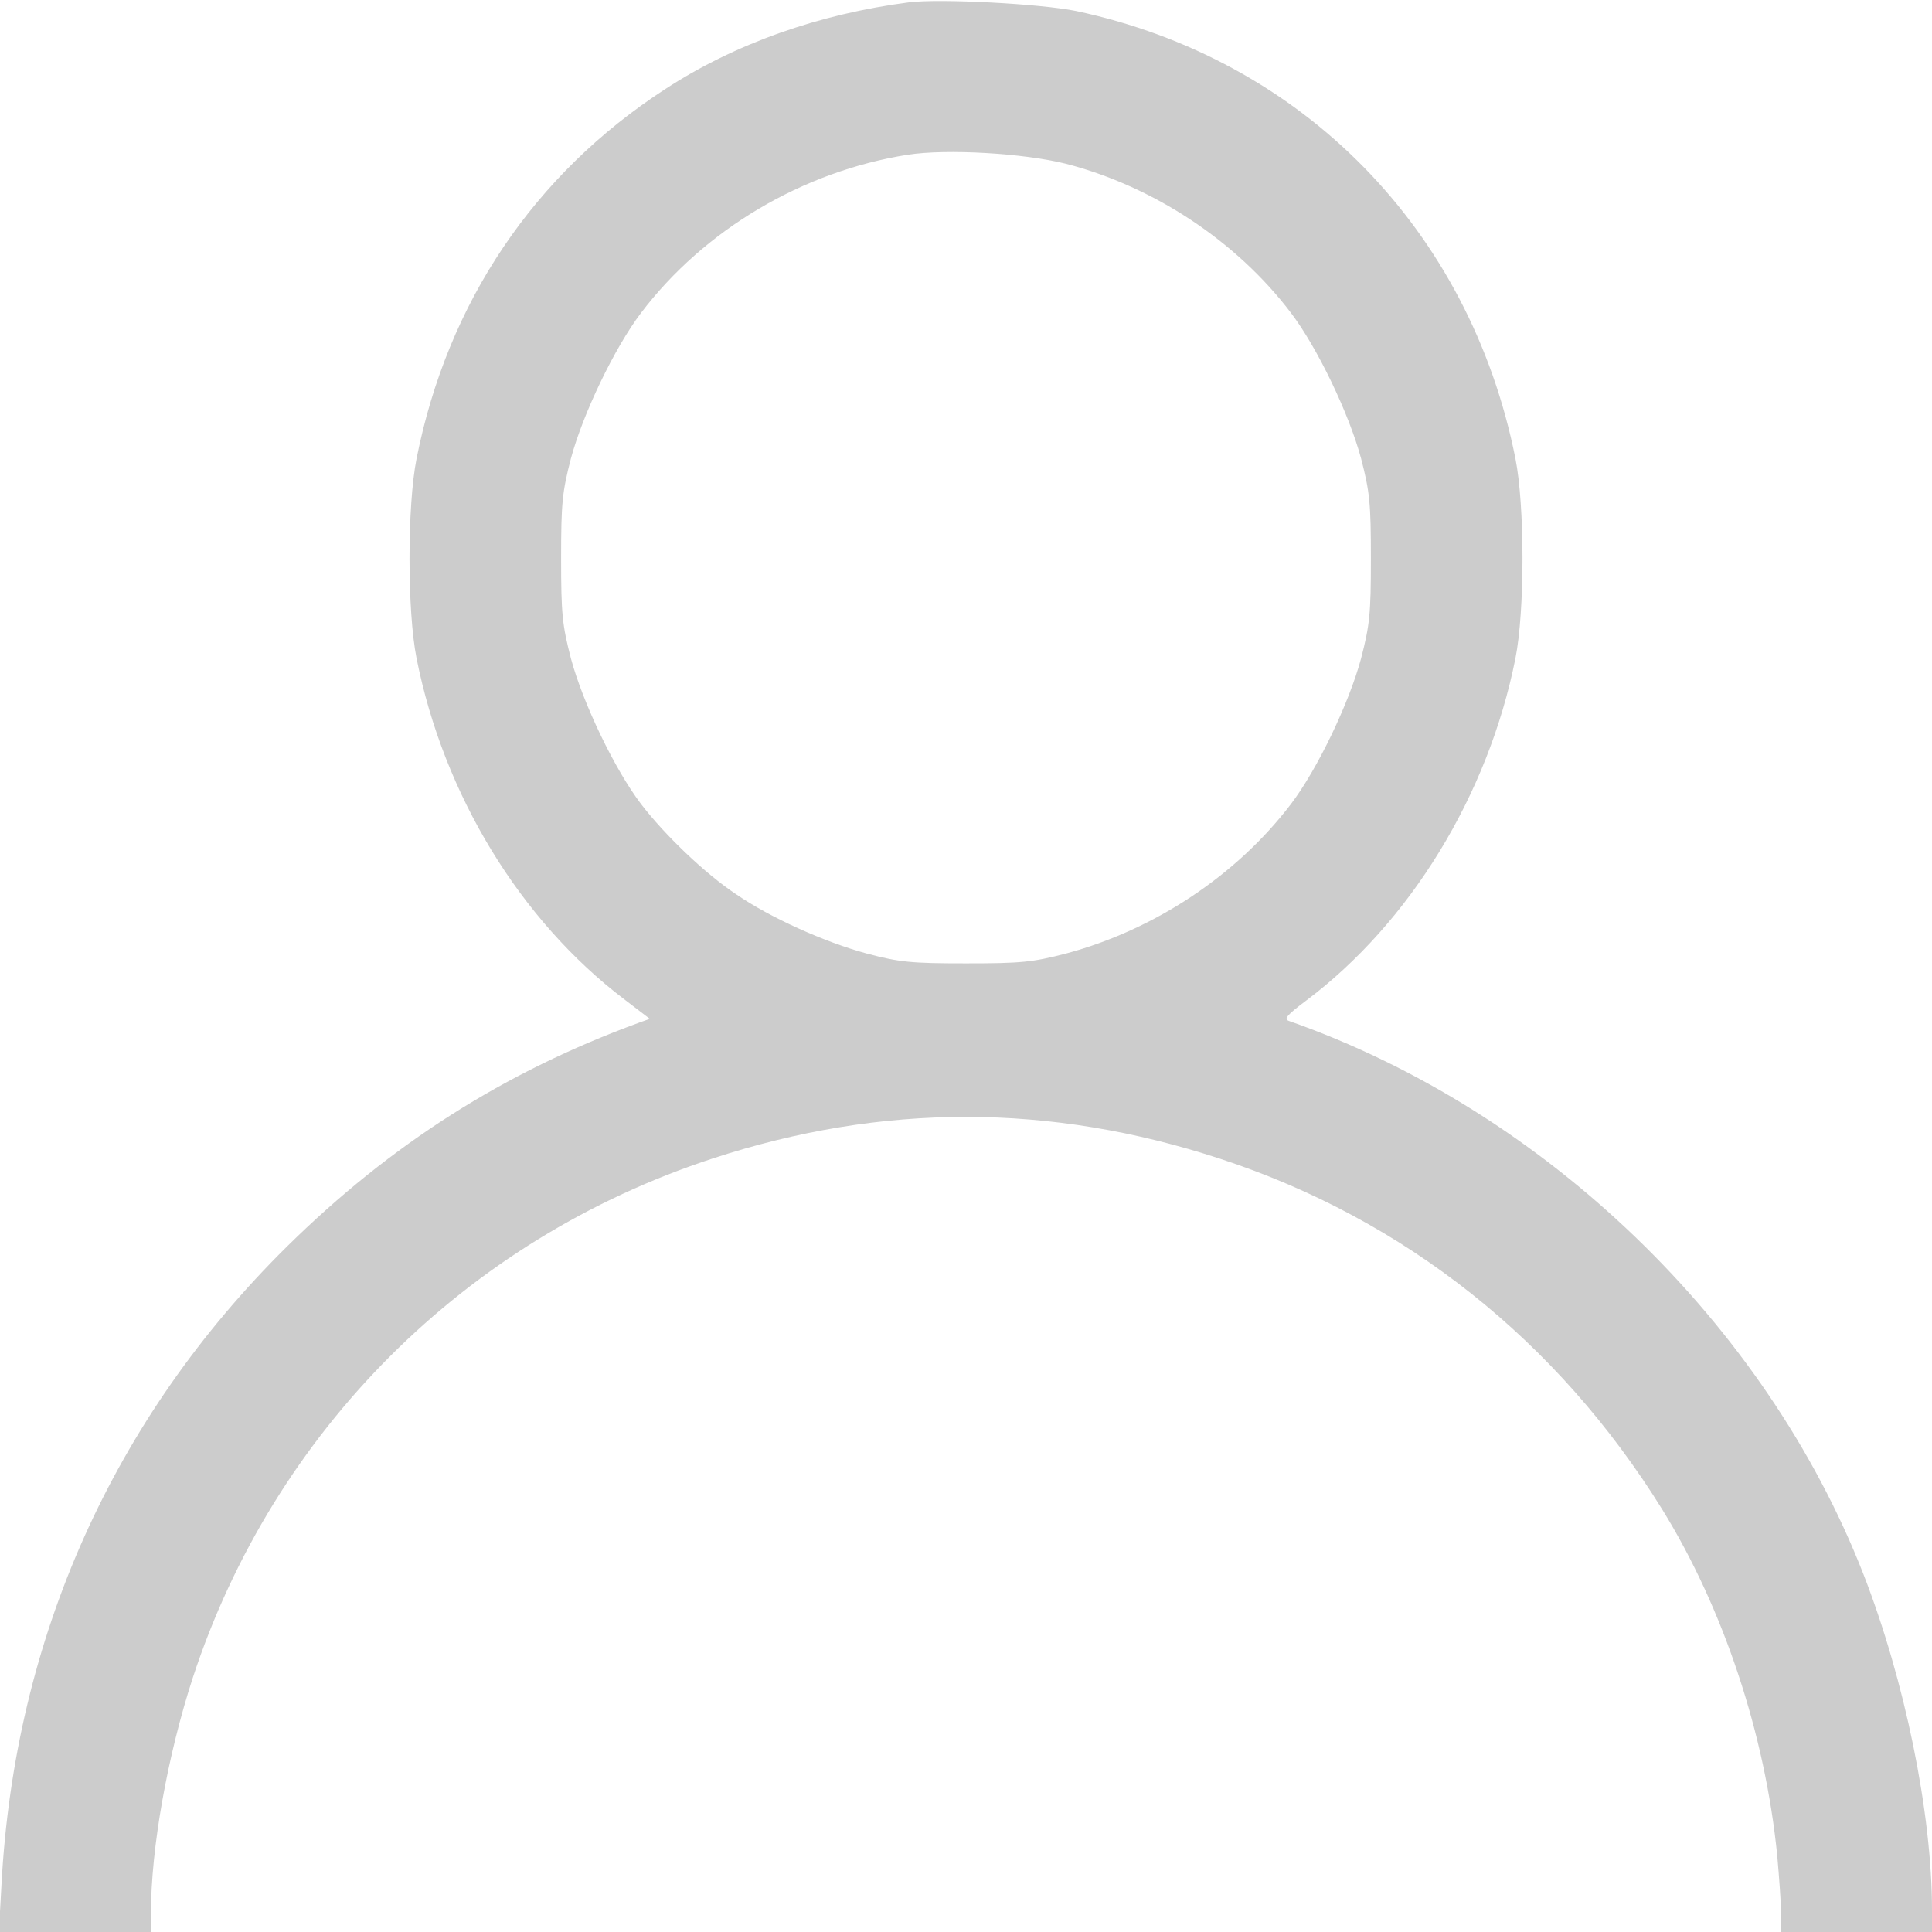
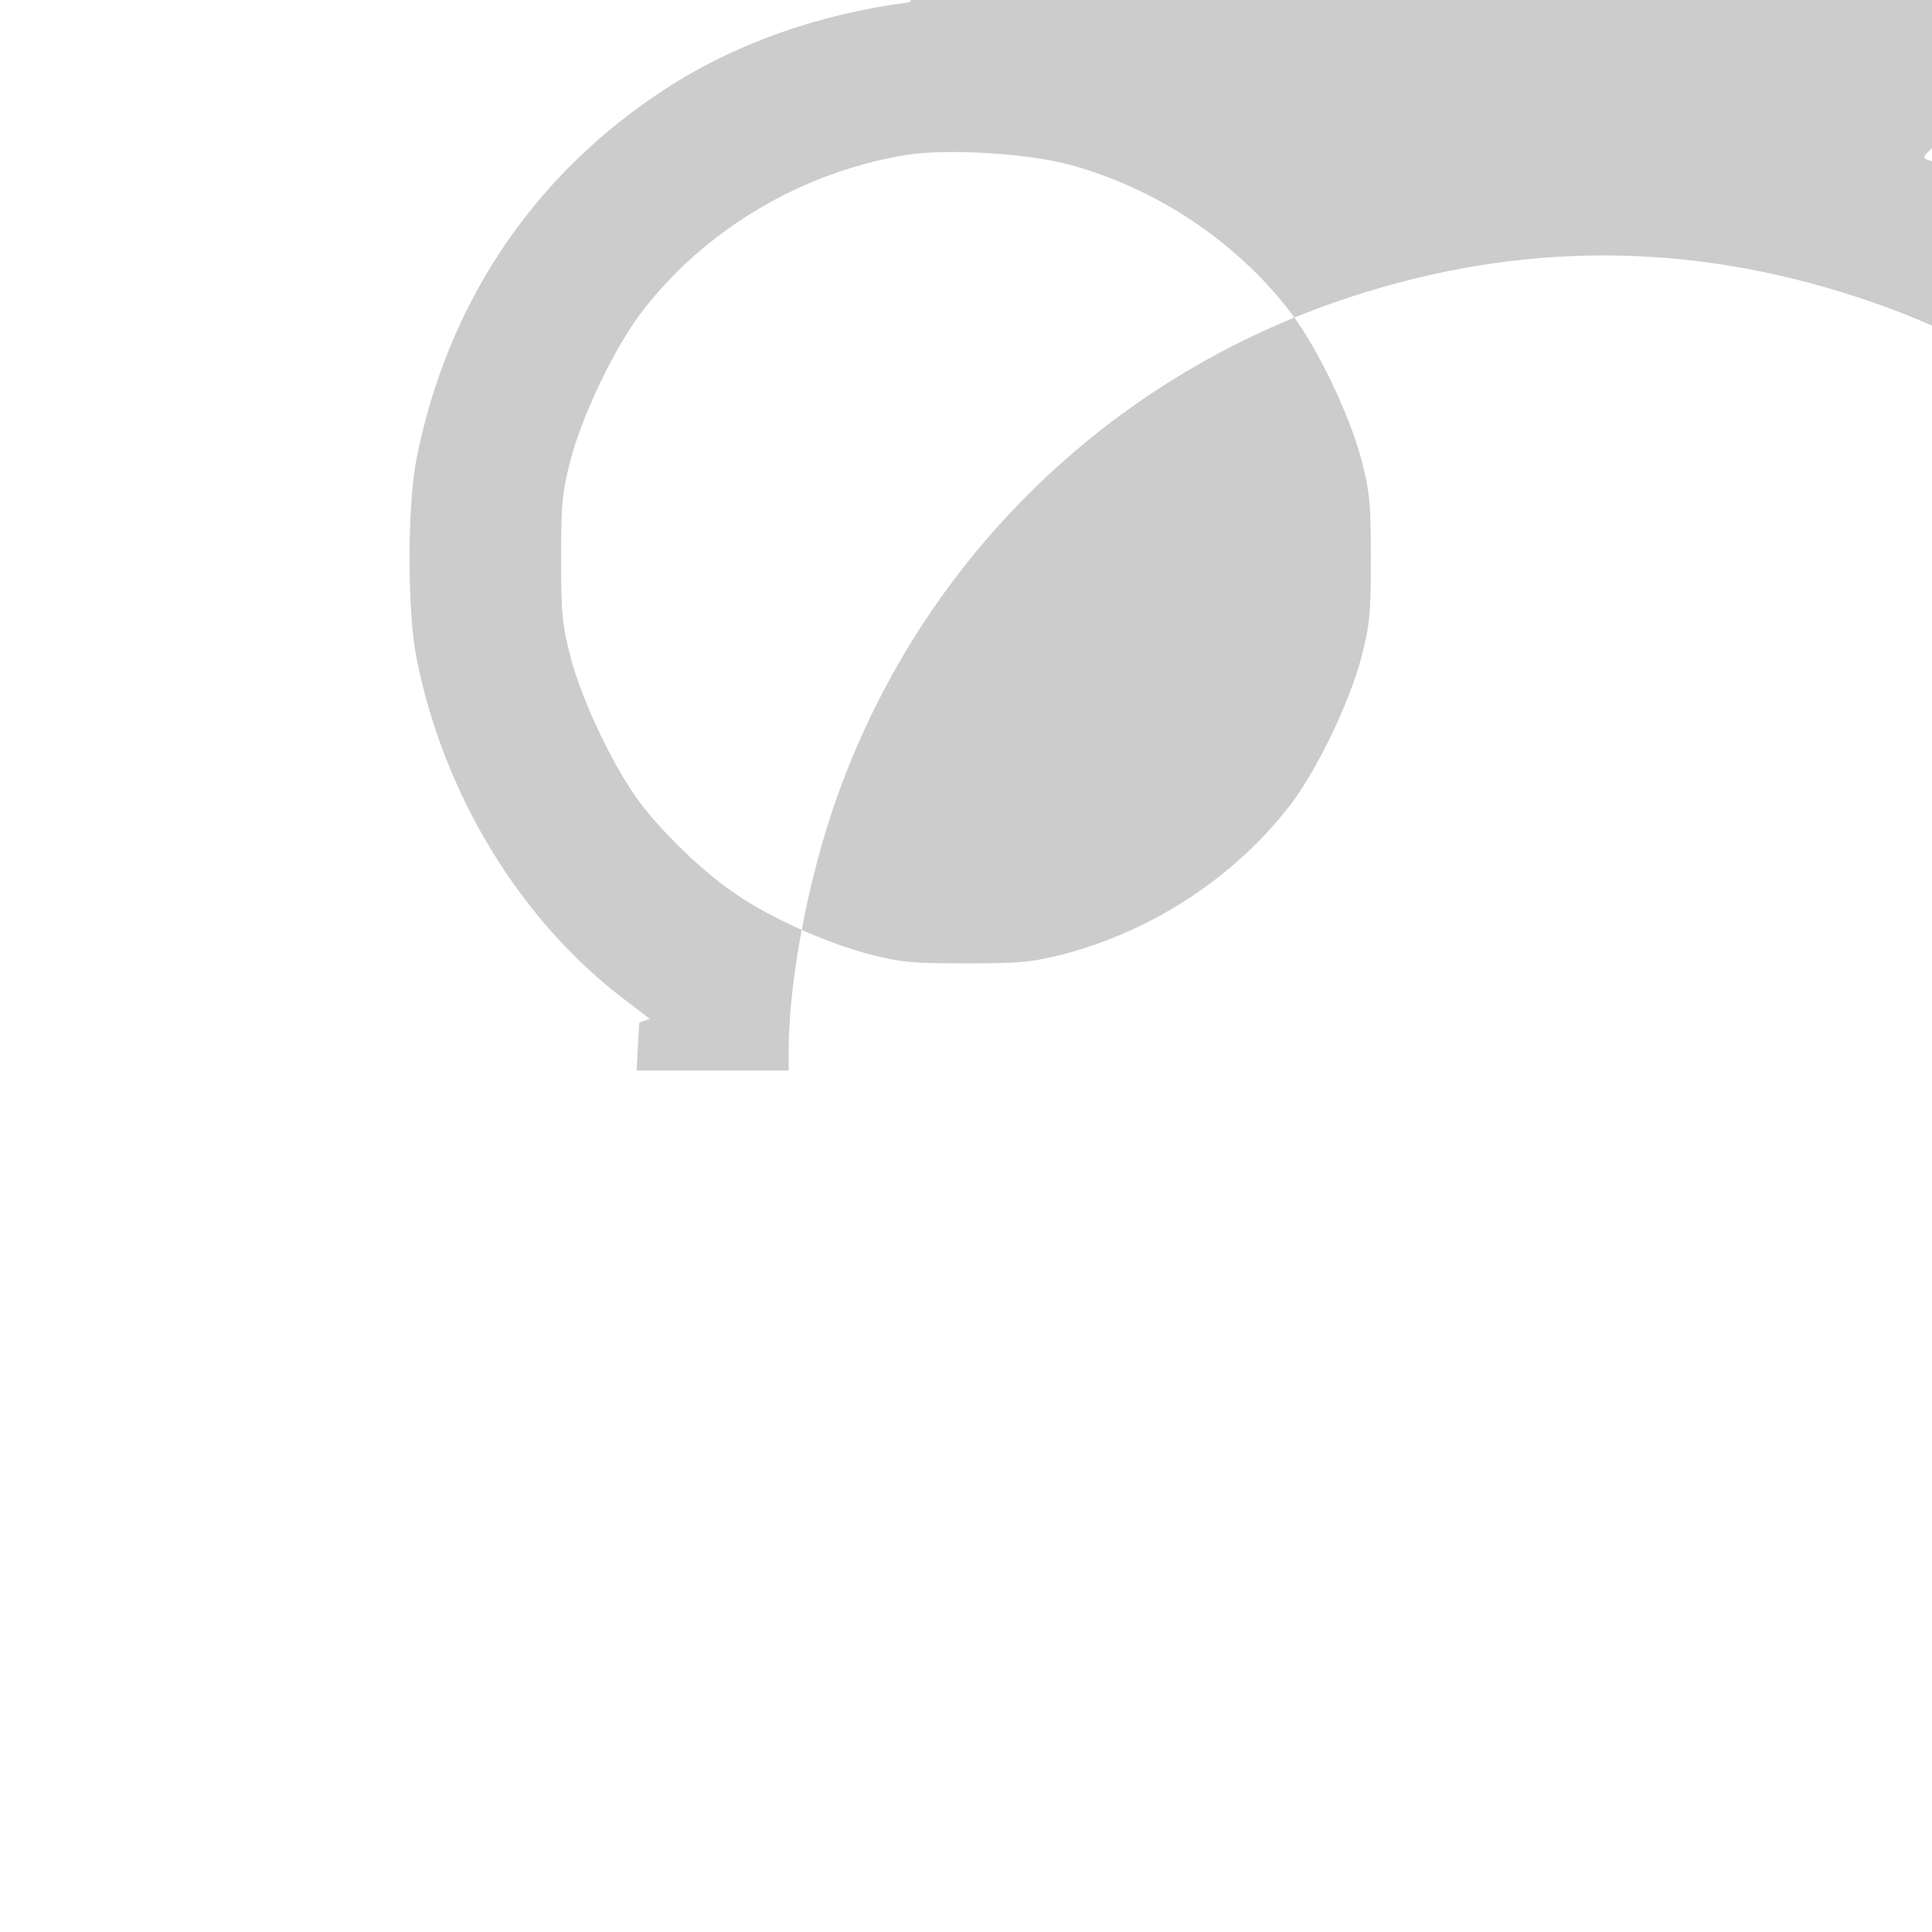
<svg xmlns="http://www.w3.org/2000/svg" version="1.0" width="512pt" height="512pt" viewBox="0 0 512 512" preserveAspectRatio="xMidYMid meet">
  <g transform="translate(0,512) scale(0.1,-0.1)" fill="#ccc" stroke="none">
-     <path d="M2410 5114 c-240 -31 -463 -110 -647 -230 -348 -226 -577 -566 -659 -979 -25 -125 -25 -405 0 -530 72 -362 275 -694 550 -903 l68 -52 -28 -10 c-358 -131 -658 -322 -933 -593 -461 -455 -722 -1038 -757 -1690 l-7 -127 201 0 202 0 0 49 c0 174 44 419 111 625 214 653 723 1162 1378 1376 449 147 894 147 1345 -1 488 -160 893 -481 1171 -929 162 -262 273 -595 305 -919 5 -57 10 -125 10 -152 l0 -49 200 0 200 0 0 58 c0 257 -72 609 -182 891 -260 665 -844 1227 -1521 1465 -16 5 -8 15 44 54 276 207 483 546 555 907 25 125 25 405 0 530 -121 607 -565 1059 -1165 1186 -94 19 -358 33 -441 23z m415 -428 c232 -60 452 -205 596 -395 70 -92 154 -267 186 -386 23 -89 26 -118 26 -265 0 -147 -3 -176 -26 -265 -32 -119 -116 -294 -186 -386 -144 -189 -361 -333 -596 -396 -89 -23 -118 -26 -265 -26 -146 0 -176 3 -263 26 -111 30 -256 95 -346 157 -83 55 -190 158 -252 239 -70 92 -154 267 -186 386 -23 89 -26 118 -26 265 0 147 3 176 26 265 32 119 116 294 186 386 167 220 428 375 707 419 104 16 307 4 419 -24z" />
+     <path d="M2410 5114 c-240 -31 -463 -110 -647 -230 -348 -226 -577 -566 -659 -979 -25 -125 -25 -405 0 -530 72 -362 275 -694 550 -903 l68 -52 -28 -10 l-7 -127 201 0 202 0 0 49 c0 174 44 419 111 625 214 653 723 1162 1378 1376 449 147 894 147 1345 -1 488 -160 893 -481 1171 -929 162 -262 273 -595 305 -919 5 -57 10 -125 10 -152 l0 -49 200 0 200 0 0 58 c0 257 -72 609 -182 891 -260 665 -844 1227 -1521 1465 -16 5 -8 15 44 54 276 207 483 546 555 907 25 125 25 405 0 530 -121 607 -565 1059 -1165 1186 -94 19 -358 33 -441 23z m415 -428 c232 -60 452 -205 596 -395 70 -92 154 -267 186 -386 23 -89 26 -118 26 -265 0 -147 -3 -176 -26 -265 -32 -119 -116 -294 -186 -386 -144 -189 -361 -333 -596 -396 -89 -23 -118 -26 -265 -26 -146 0 -176 3 -263 26 -111 30 -256 95 -346 157 -83 55 -190 158 -252 239 -70 92 -154 267 -186 386 -23 89 -26 118 -26 265 0 147 3 176 26 265 32 119 116 294 186 386 167 220 428 375 707 419 104 16 307 4 419 -24z" />
  </g>
</svg>